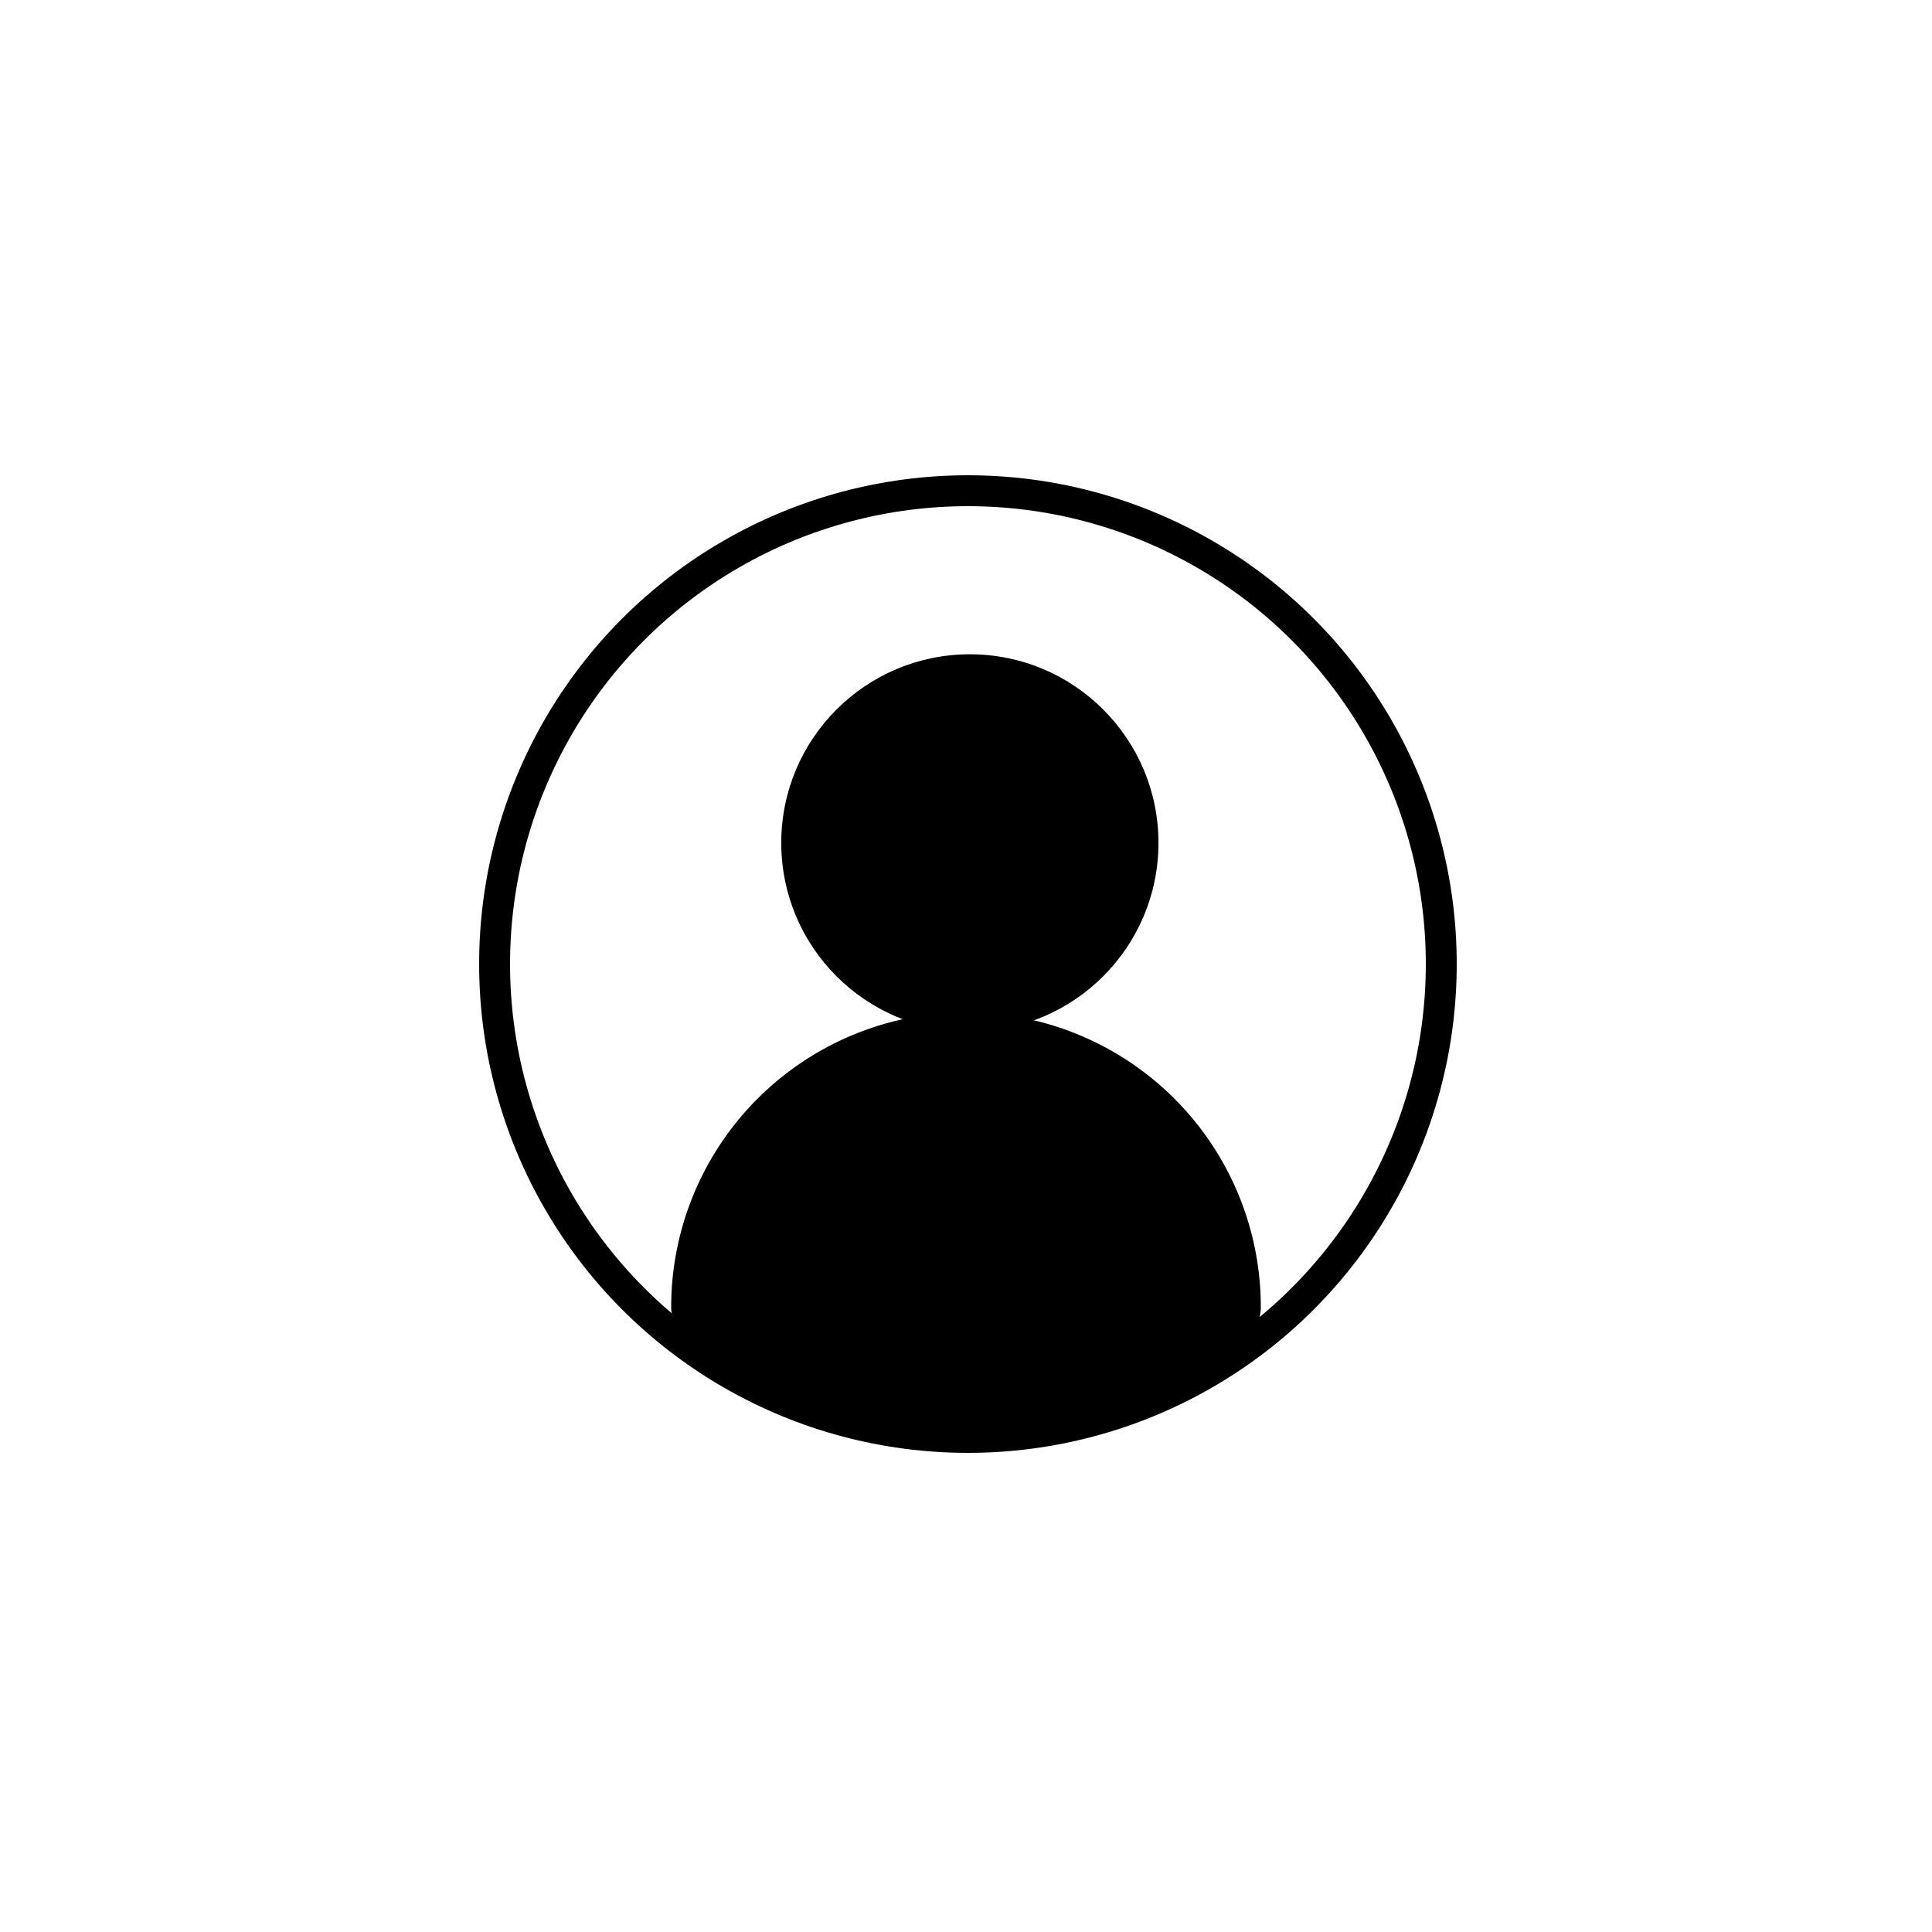
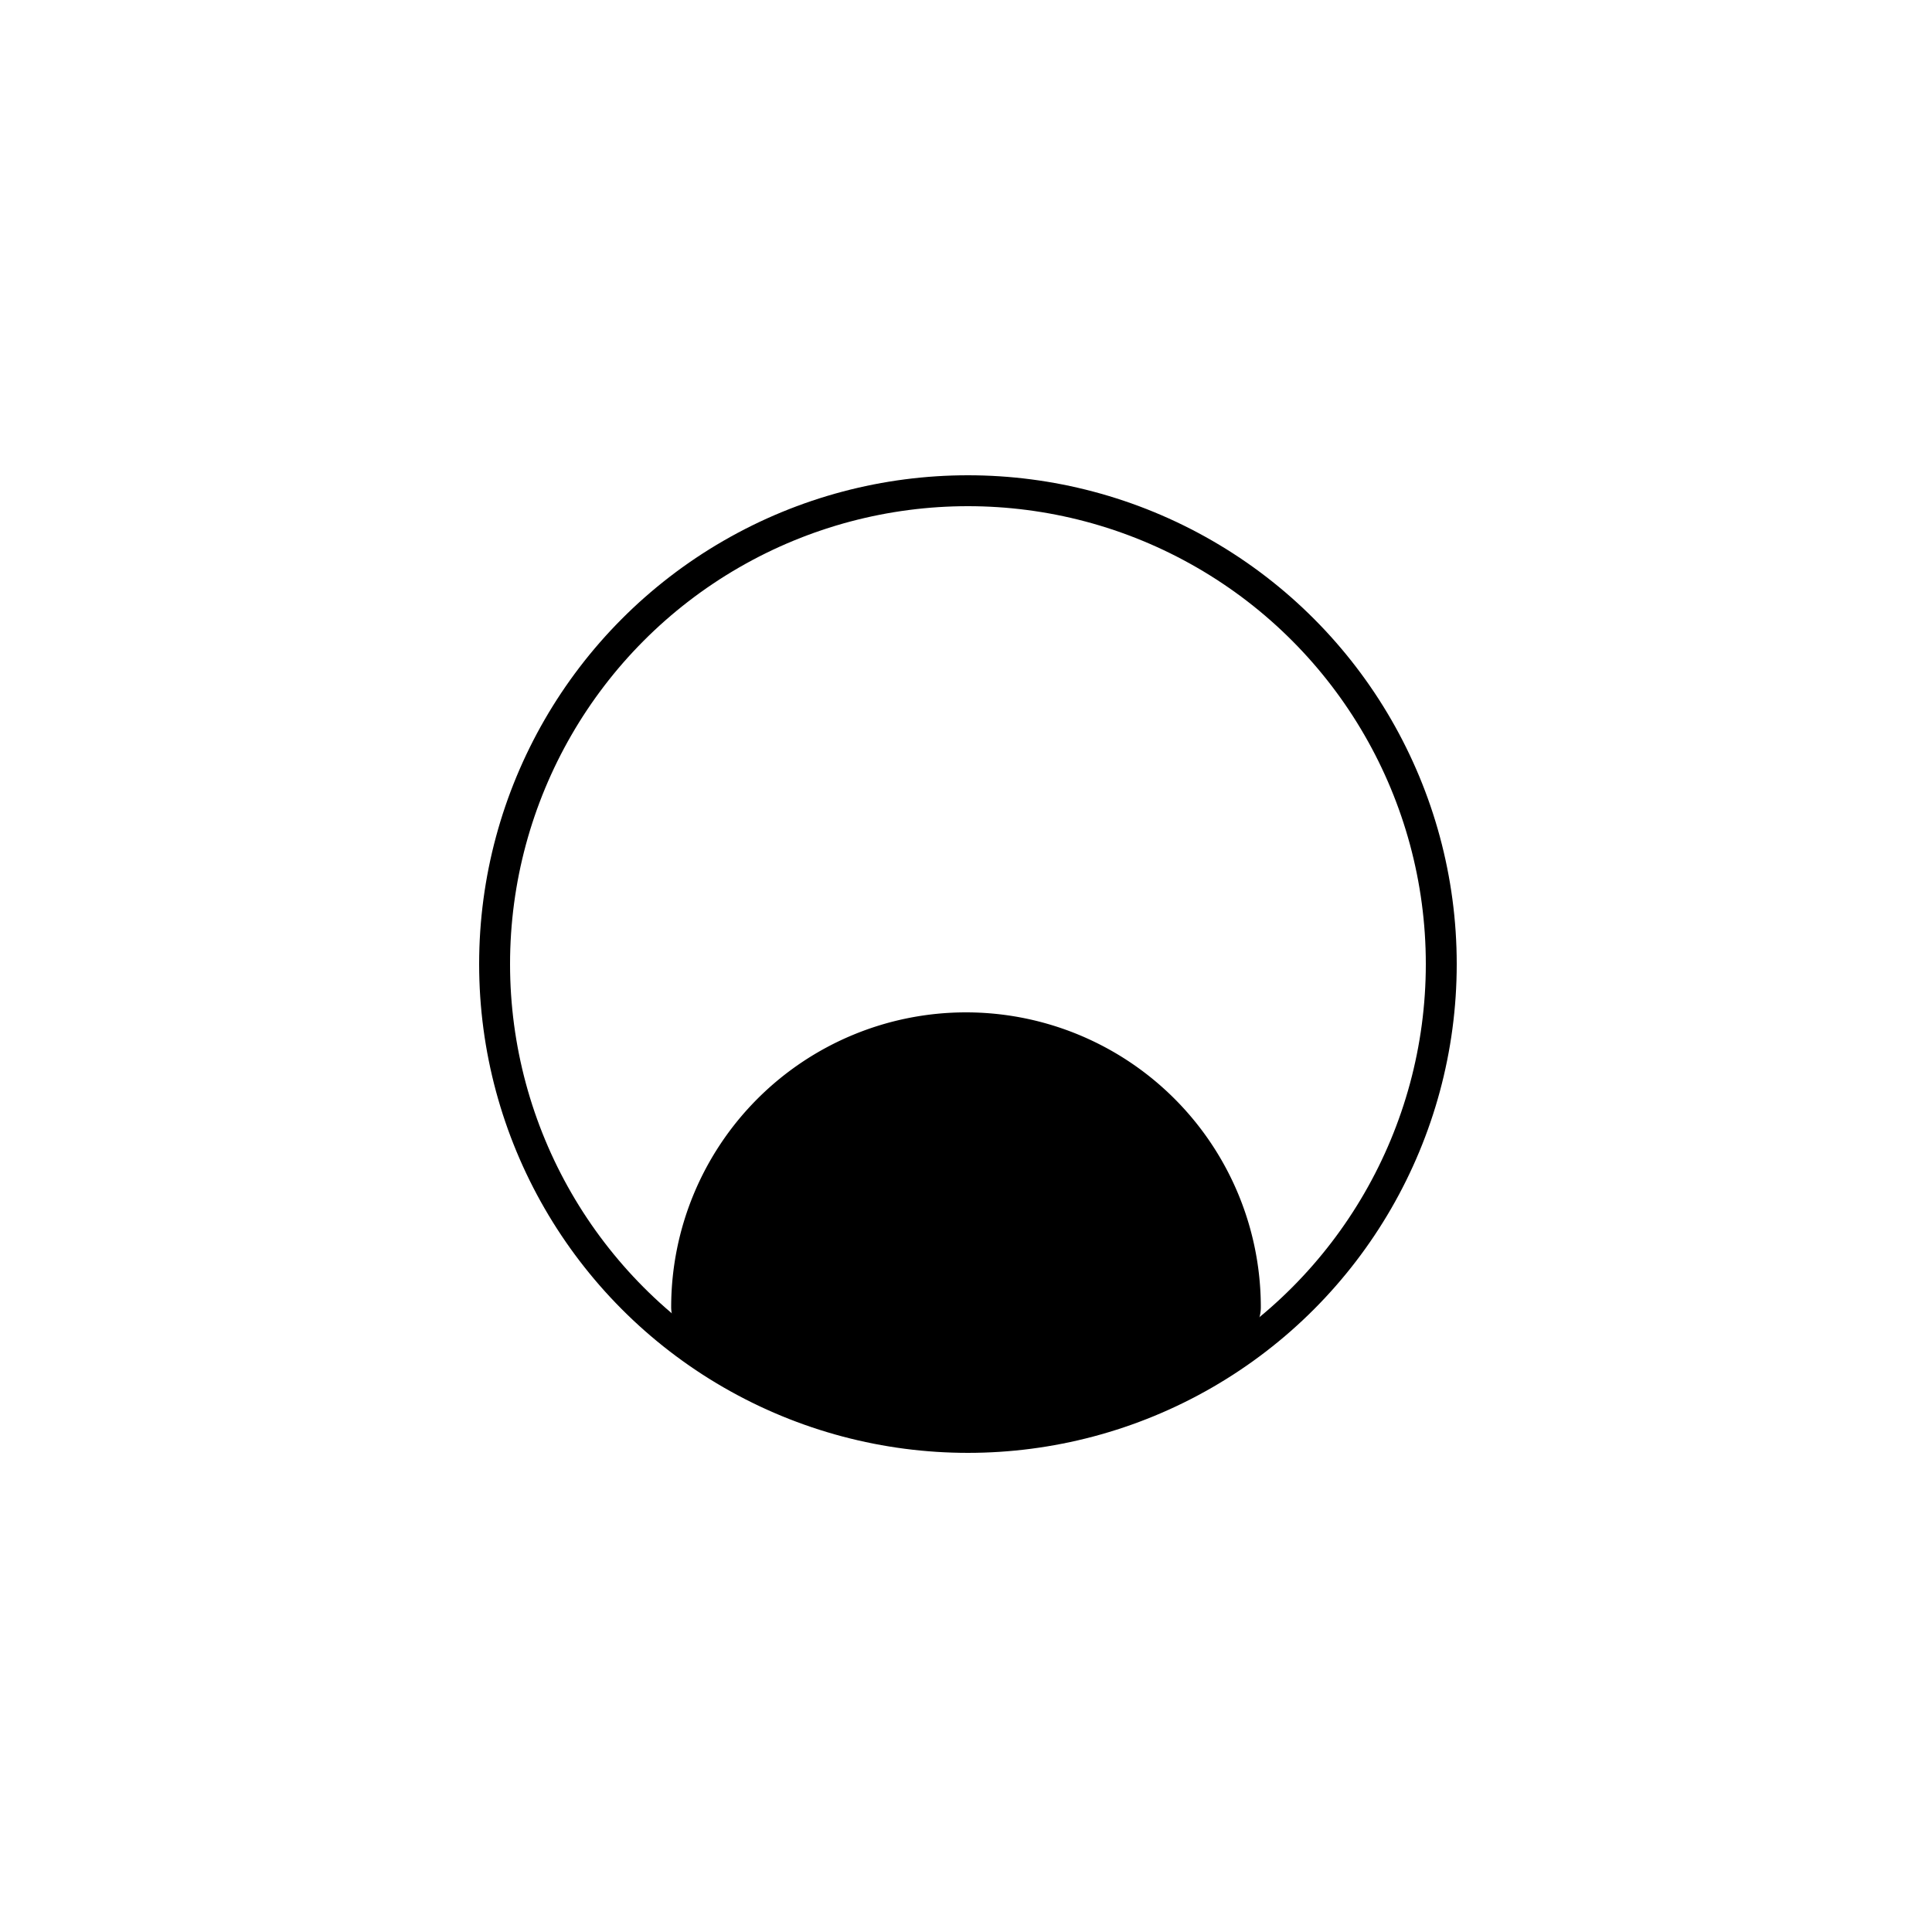
<svg xmlns="http://www.w3.org/2000/svg" id="signup" width="500" height="500" viewBox="0 0 500 500">
  <defs>
    <style>
      .cls-1 {
        fill-rule: evenodd;
      }

      .cls-2 {
        fill: none;
        stroke: #000;
        stroke-width: 8px;
      }
    </style>
  </defs>
  <path class="cls-1" d="M250,262a76.3,76.3,0,0,1,76.3,76.3c0,16.891-44.429,35.456-81.388,33.572C213.177,370.255,173.7,353.225,173.7,338.3A76.3,76.3,0,0,1,250,262Z" />
  <circle class="cls-2" cx="250.5" cy="249.5" r="122.5" />
-   <circle id="Ellipse_2_copy" data-name="Ellipse 2 copy" cx="251" cy="218.141" r="48.812" />
</svg>